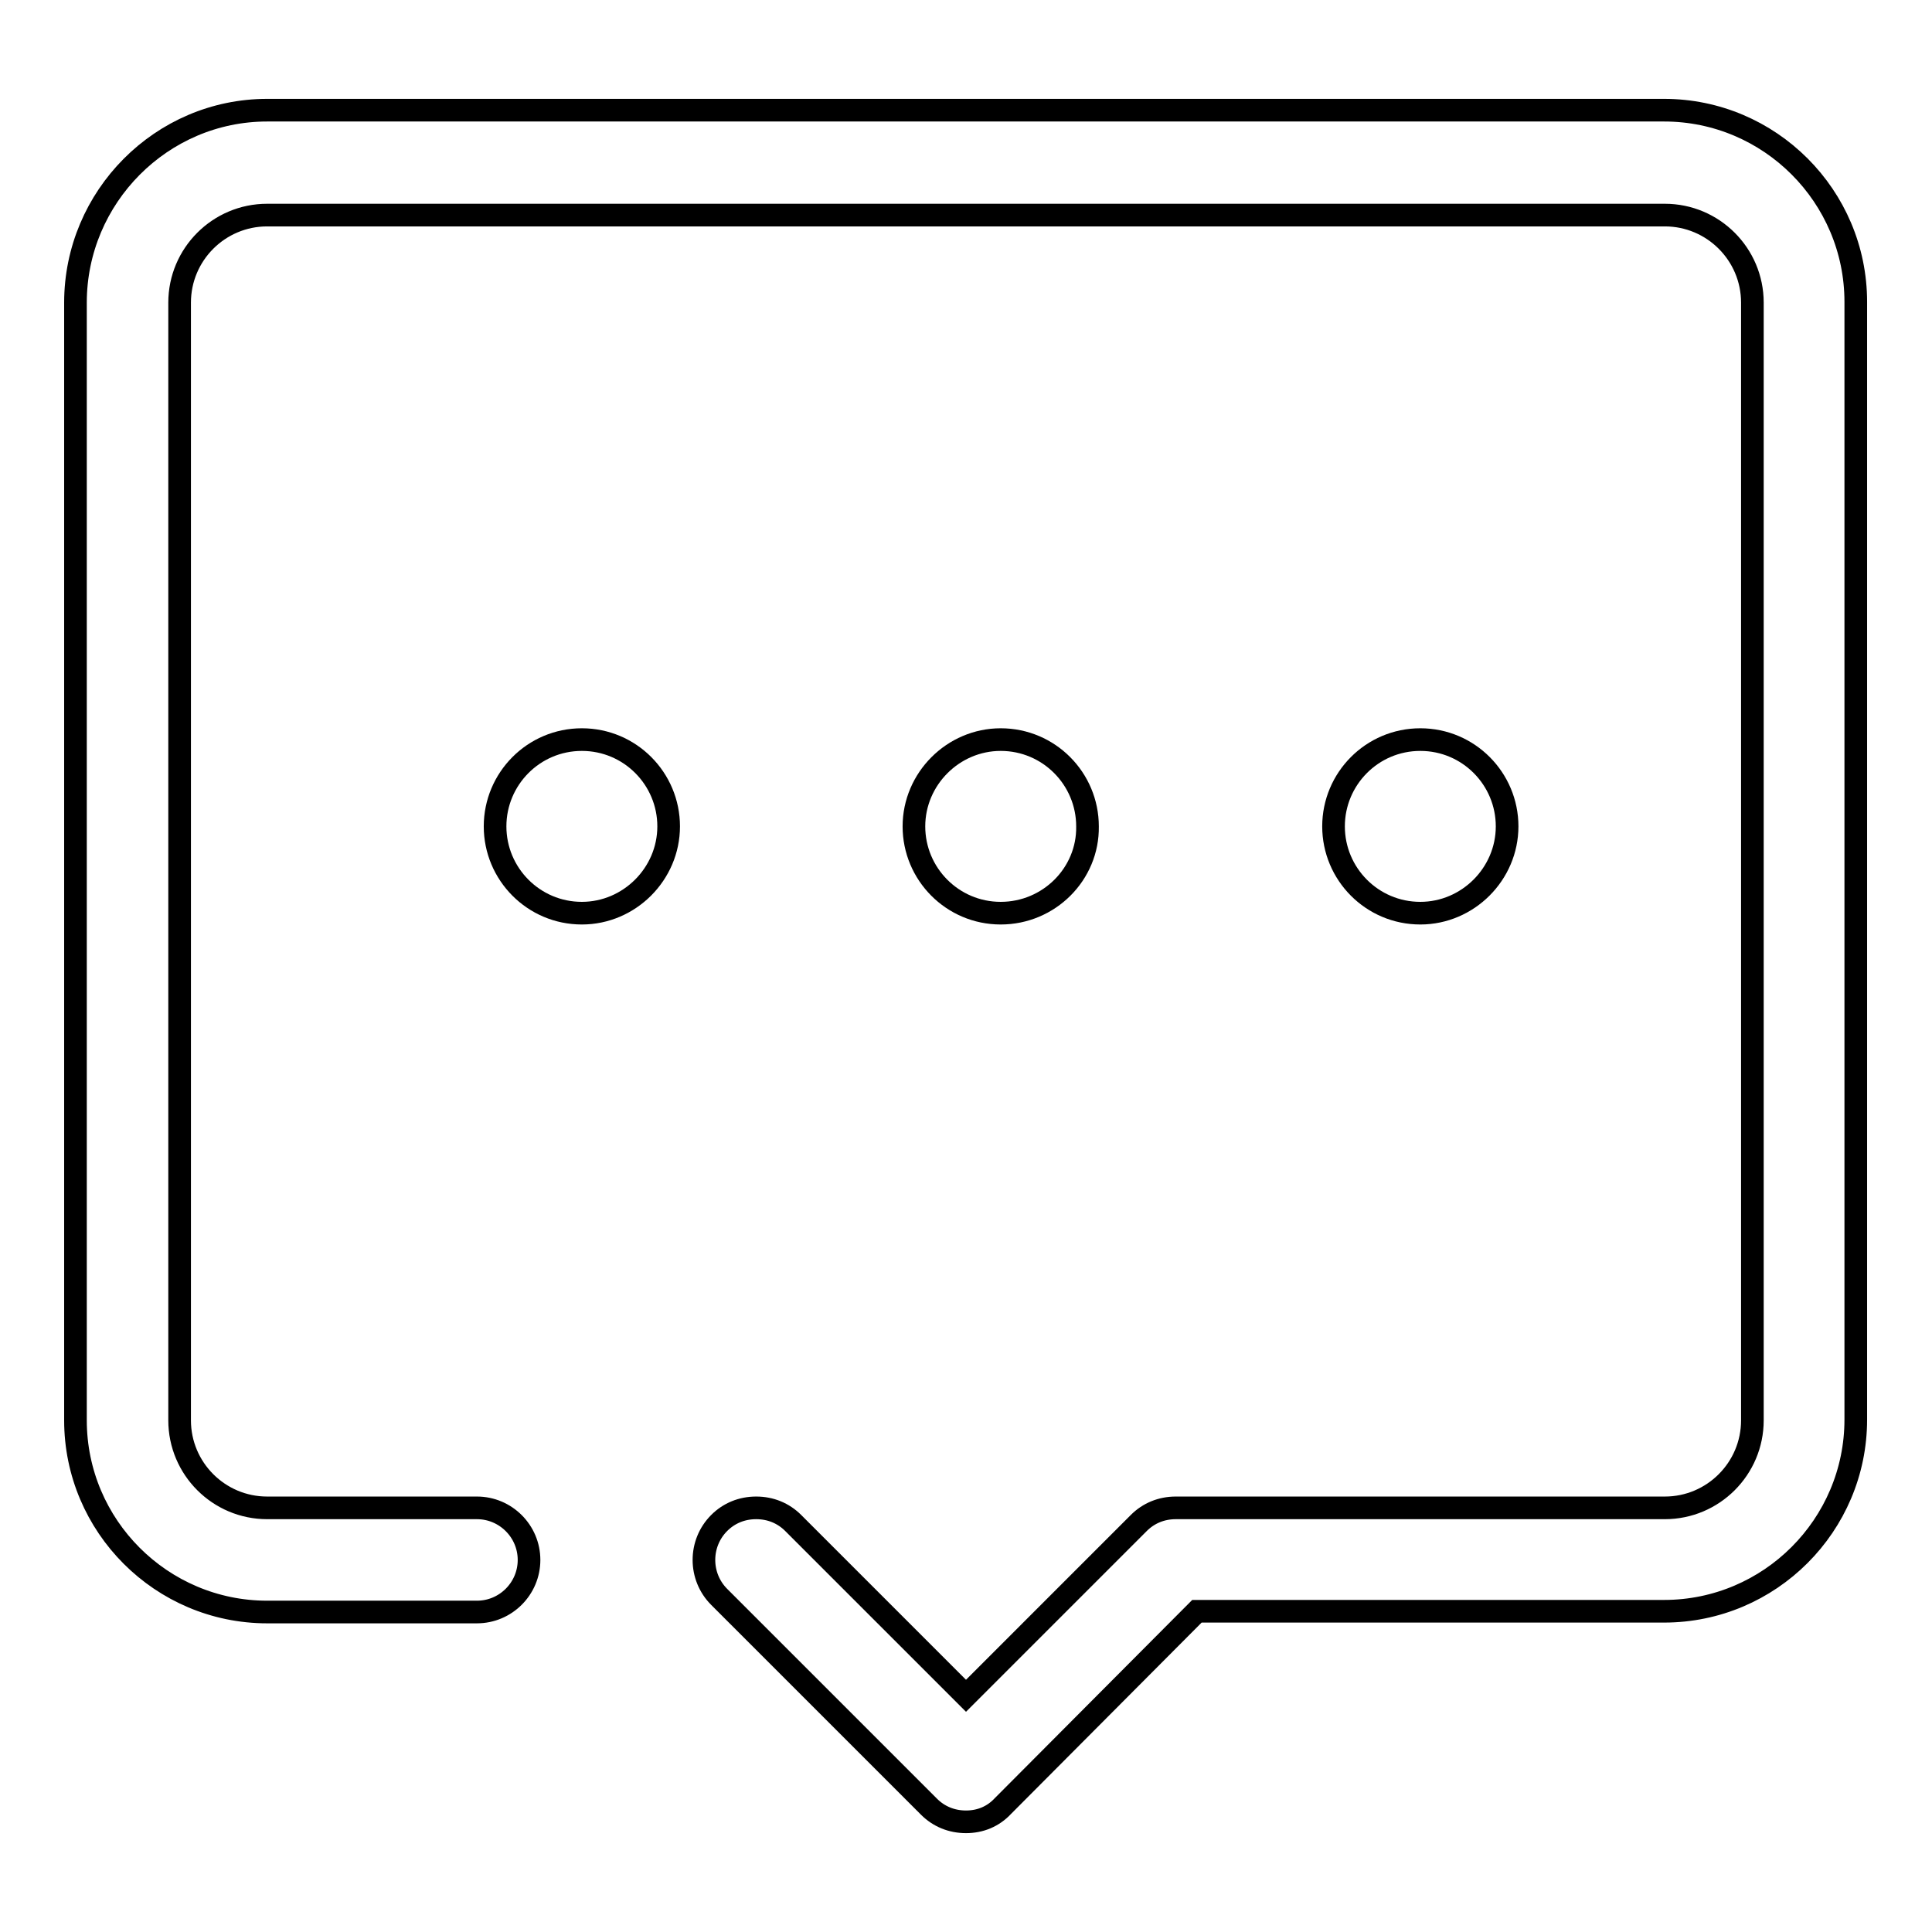
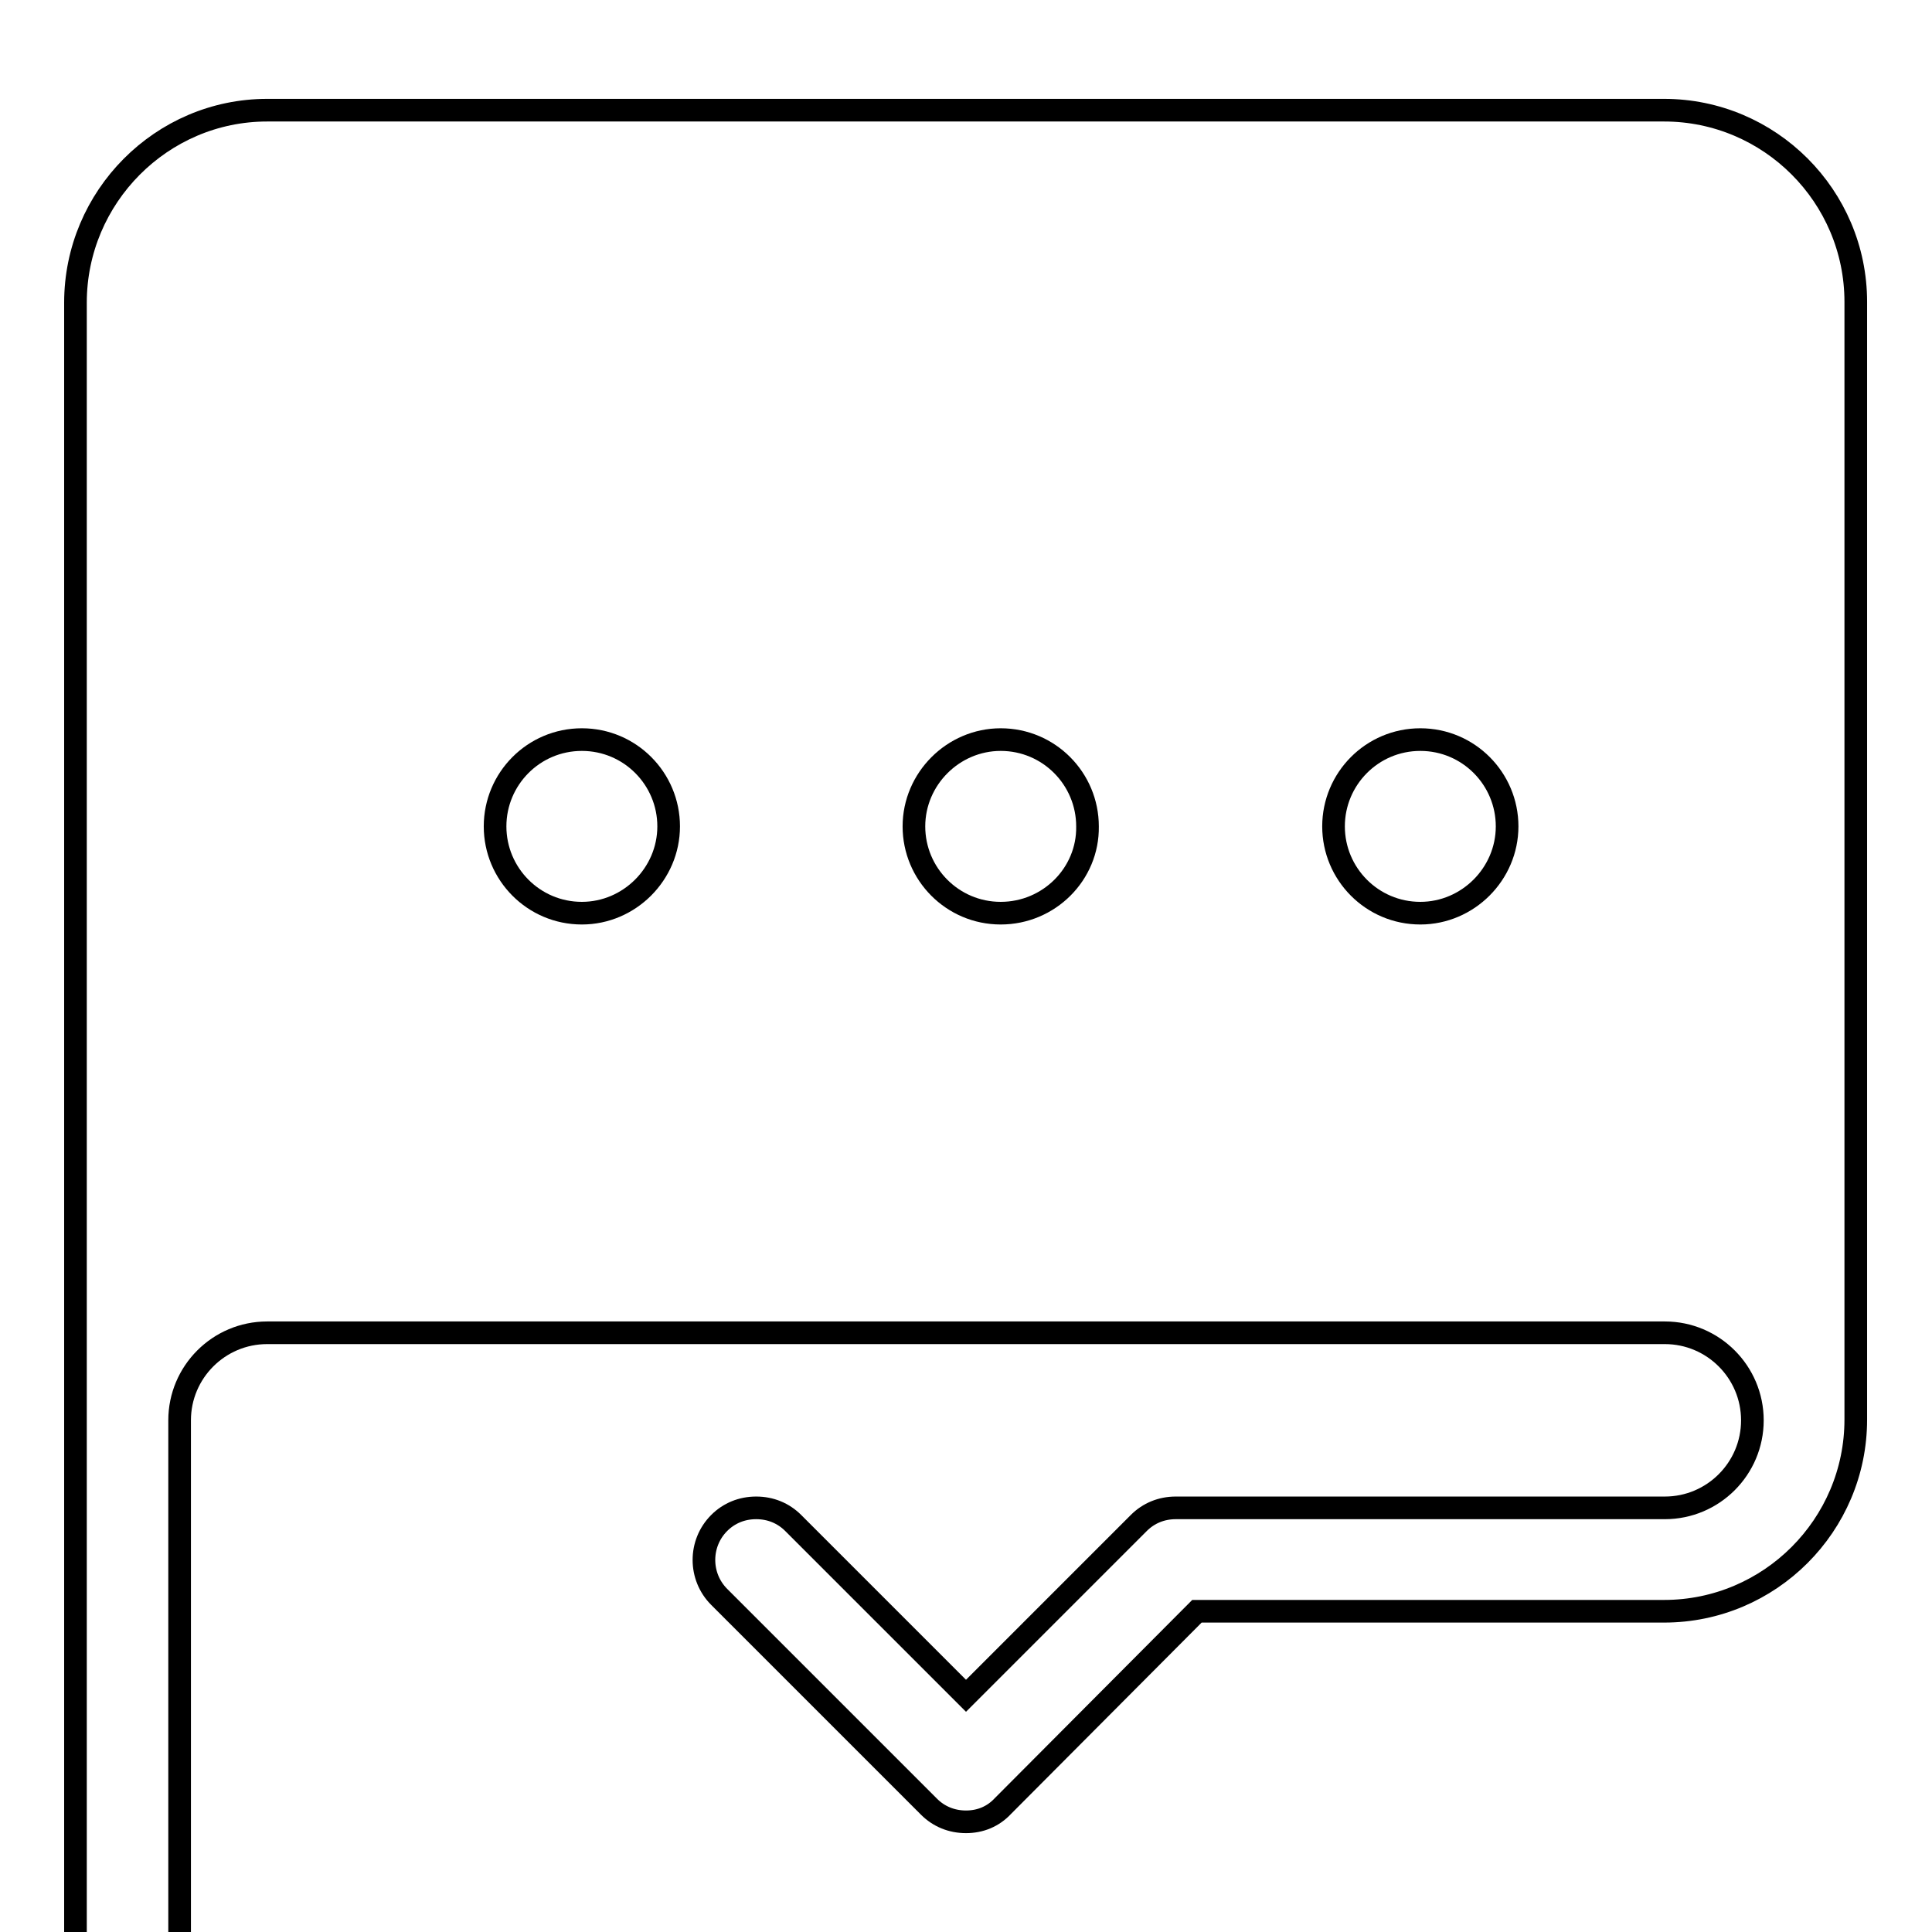
<svg xmlns="http://www.w3.org/2000/svg" version="1.1" x="0px" y="0px" viewBox="0 0 256 256" enable-background="new 0 0 256 256" xml:space="preserve">
  <g>
    <g>
-       <path stroke-width="3" fill-opacity="0" stroke="#000000" d="M128,241.4c-1.9,0-3.6-0.7-4.9-2l-27.8-27.8c-2.7-2.7-2.7-7.1,0-9.8c1.3-1.3,3-2,4.9-2c1.9,0,3.6,0.7,4.9,2l22.9,22.9l22.9-22.9c1.3-1.3,3-2,4.9-2h64.8c6.4,0,11.6-5.2,11.6-11.6V40.1c0-6.4-5.2-11.6-11.6-11.6H35.4c-6.4,0-11.6,5.2-11.6,11.6v148.1c0,6.4,5.2,11.6,11.6,11.6h27.8c3.8,0,6.9,3.1,6.9,6.9c0,3.8-3.1,6.9-6.9,6.9H35.4c-14,0-25.4-11.4-25.4-25.4V40.1c0-14,11.4-25.5,25.4-25.5h185.1c14,0,25.4,11.4,25.4,25.4v148.1c0,14-11.4,25.4-25.4,25.4h-61.9l-25.7,25.8C131.6,240.7,129.9,241.4,128,241.4L128,241.4z M188.2,121c-6.4,0-11.5-5.2-11.5-11.5S181.8,98,188.2,98s11.5,5.2,11.5,11.5C199.7,115.8,194.5,121,188.2,121z M132.6,121c-6.4,0-11.5-5.2-11.5-11.5S126.3,98,132.6,98c6.4,0,11.5,5.2,11.5,11.5C144.2,115.8,139,121,132.6,121z M77.1,121c-6.4,0-11.5-5.2-11.5-11.5S70.7,98,77.1,98c6.4,0,11.5,5.2,11.5,11.5C88.6,115.8,83.4,121,77.1,121z" />
+       <path stroke-width="3" fill-opacity="0" stroke="#000000" d="M128,241.4c-1.9,0-3.6-0.7-4.9-2l-27.8-27.8c-2.7-2.7-2.7-7.1,0-9.8c1.3-1.3,3-2,4.9-2c1.9,0,3.6,0.7,4.9,2l22.9,22.9l22.9-22.9c1.3-1.3,3-2,4.9-2h64.8c6.4,0,11.6-5.2,11.6-11.6c0-6.4-5.2-11.6-11.6-11.6H35.4c-6.4,0-11.6,5.2-11.6,11.6v148.1c0,6.4,5.2,11.6,11.6,11.6h27.8c3.8,0,6.9,3.1,6.9,6.9c0,3.8-3.1,6.9-6.9,6.9H35.4c-14,0-25.4-11.4-25.4-25.4V40.1c0-14,11.4-25.5,25.4-25.5h185.1c14,0,25.4,11.4,25.4,25.4v148.1c0,14-11.4,25.4-25.4,25.4h-61.9l-25.7,25.8C131.6,240.7,129.9,241.4,128,241.4L128,241.4z M188.2,121c-6.4,0-11.5-5.2-11.5-11.5S181.8,98,188.2,98s11.5,5.2,11.5,11.5C199.7,115.8,194.5,121,188.2,121z M132.6,121c-6.4,0-11.5-5.2-11.5-11.5S126.3,98,132.6,98c6.4,0,11.5,5.2,11.5,11.5C144.2,115.8,139,121,132.6,121z M77.1,121c-6.4,0-11.5-5.2-11.5-11.5S70.7,98,77.1,98c6.4,0,11.5,5.2,11.5,11.5C88.6,115.8,83.4,121,77.1,121z" />
    </g>
  </g>
</svg>